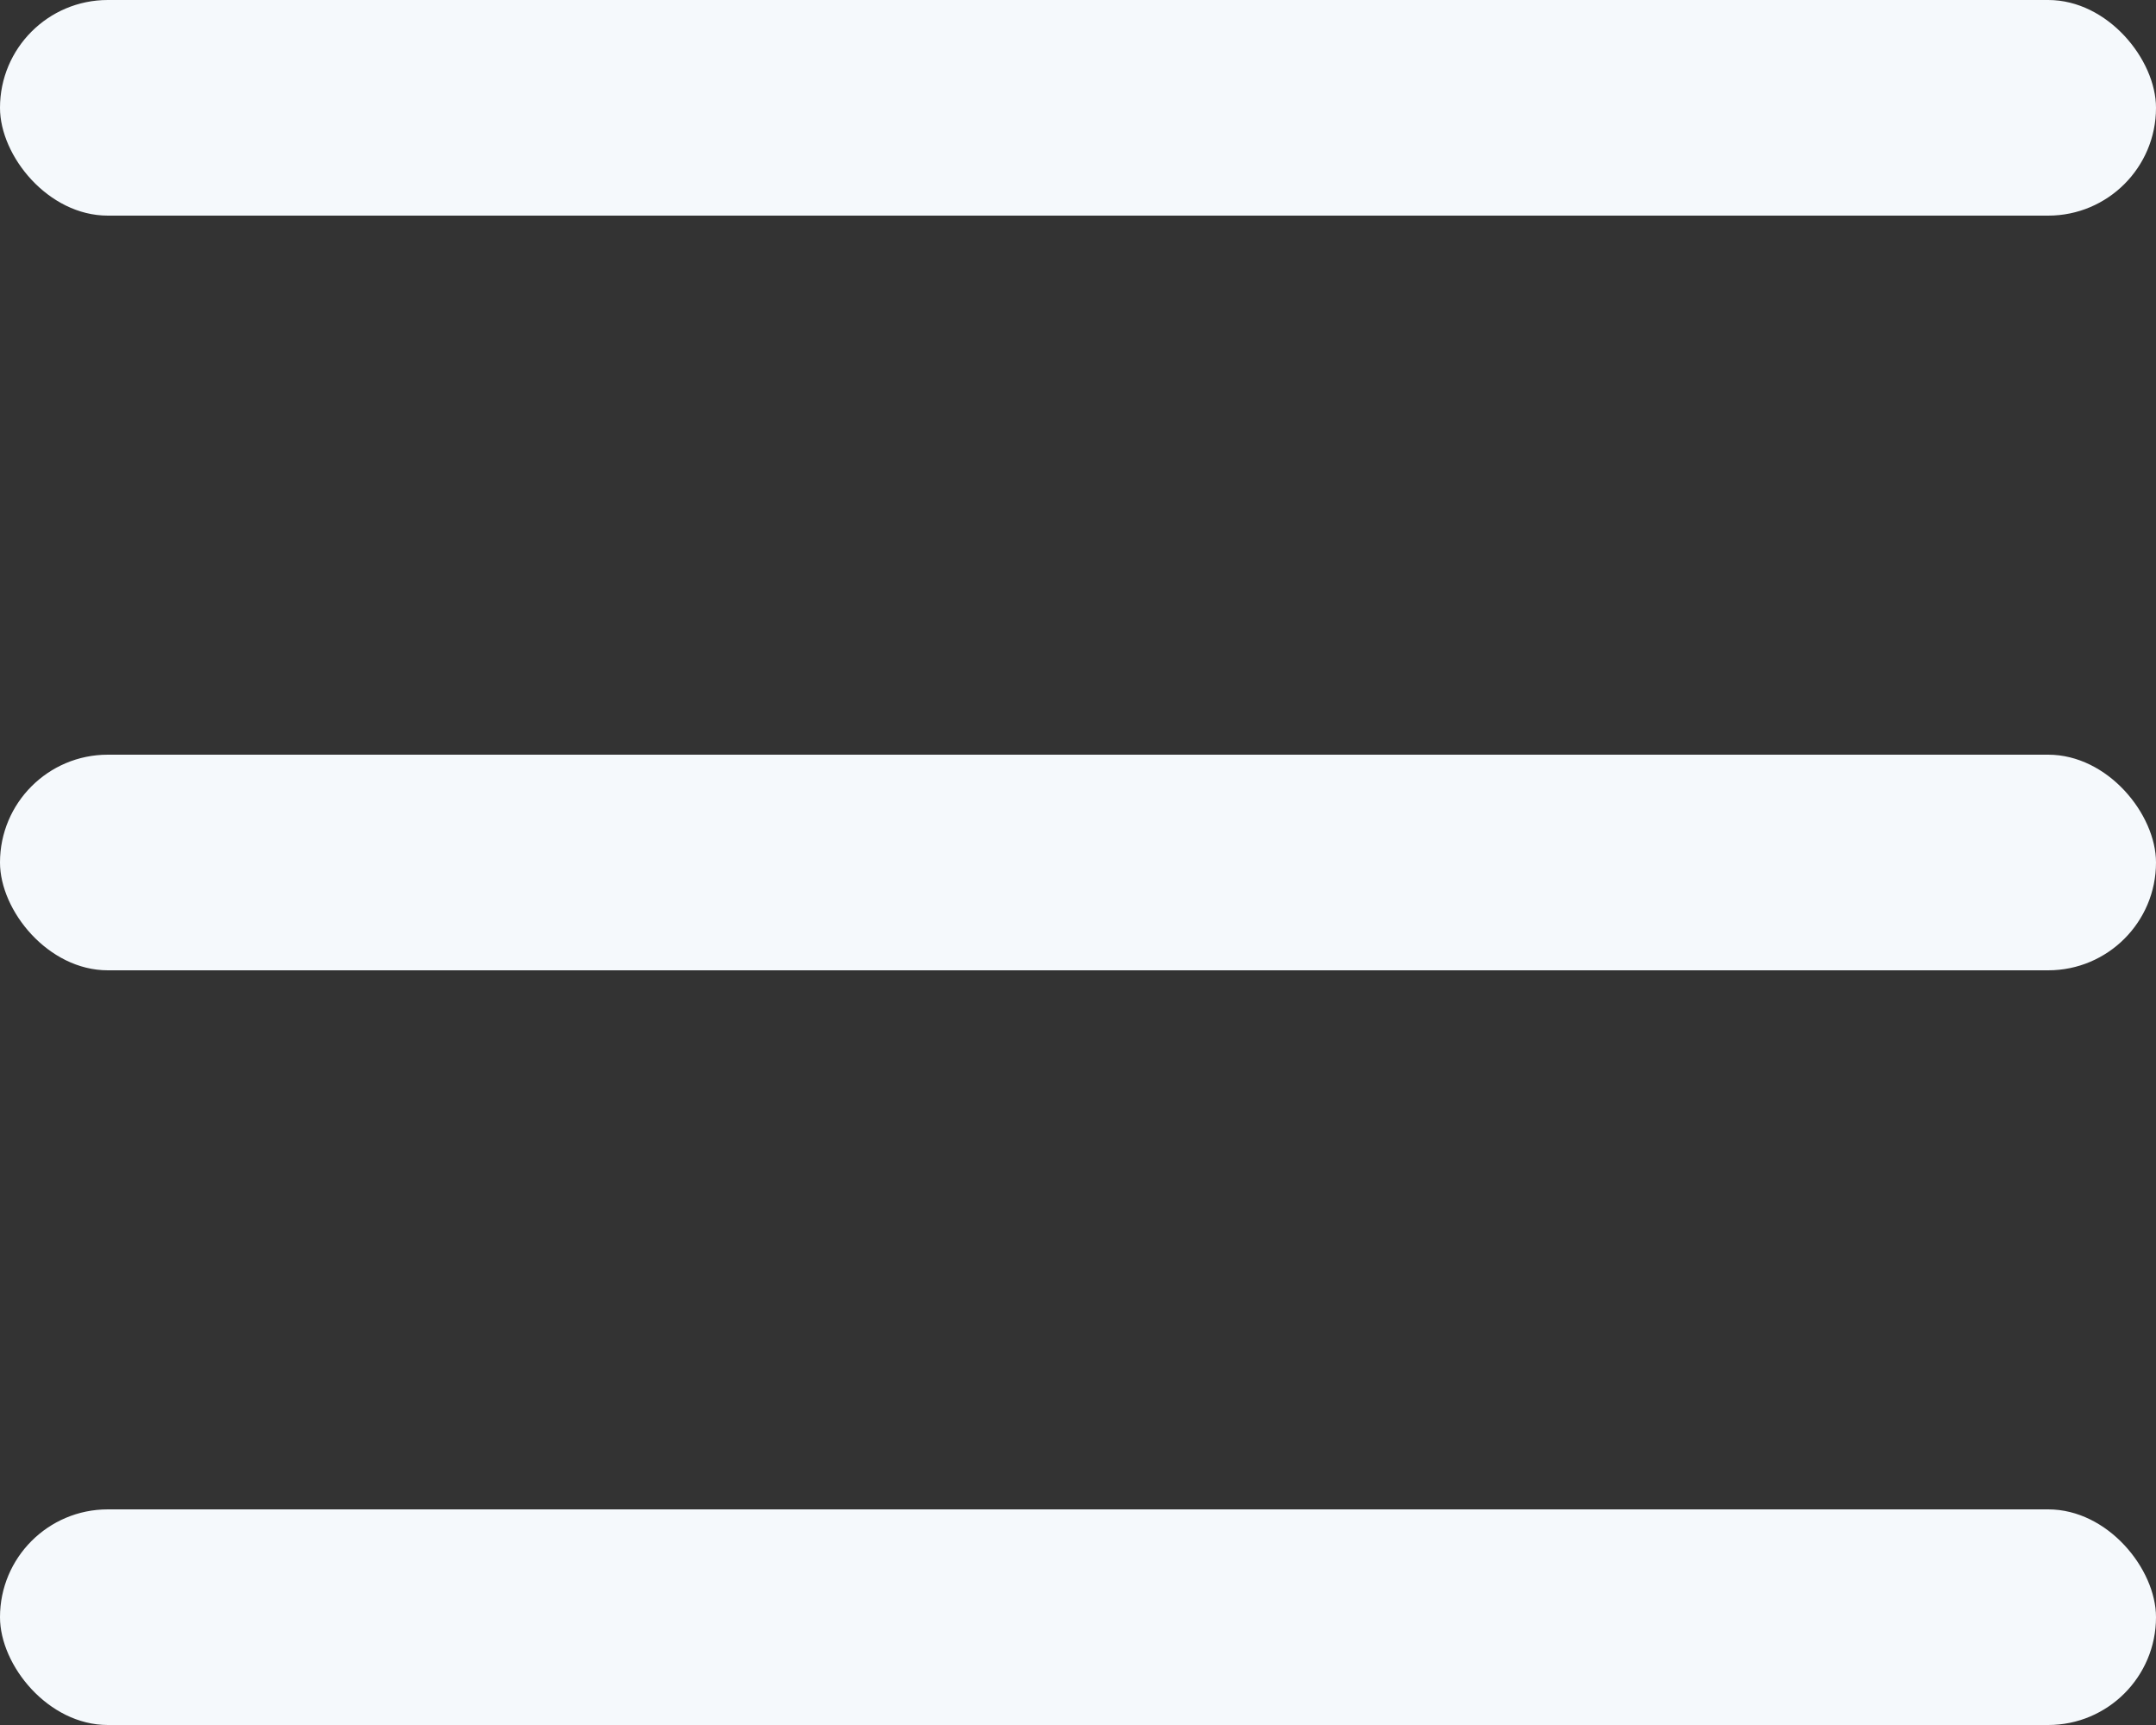
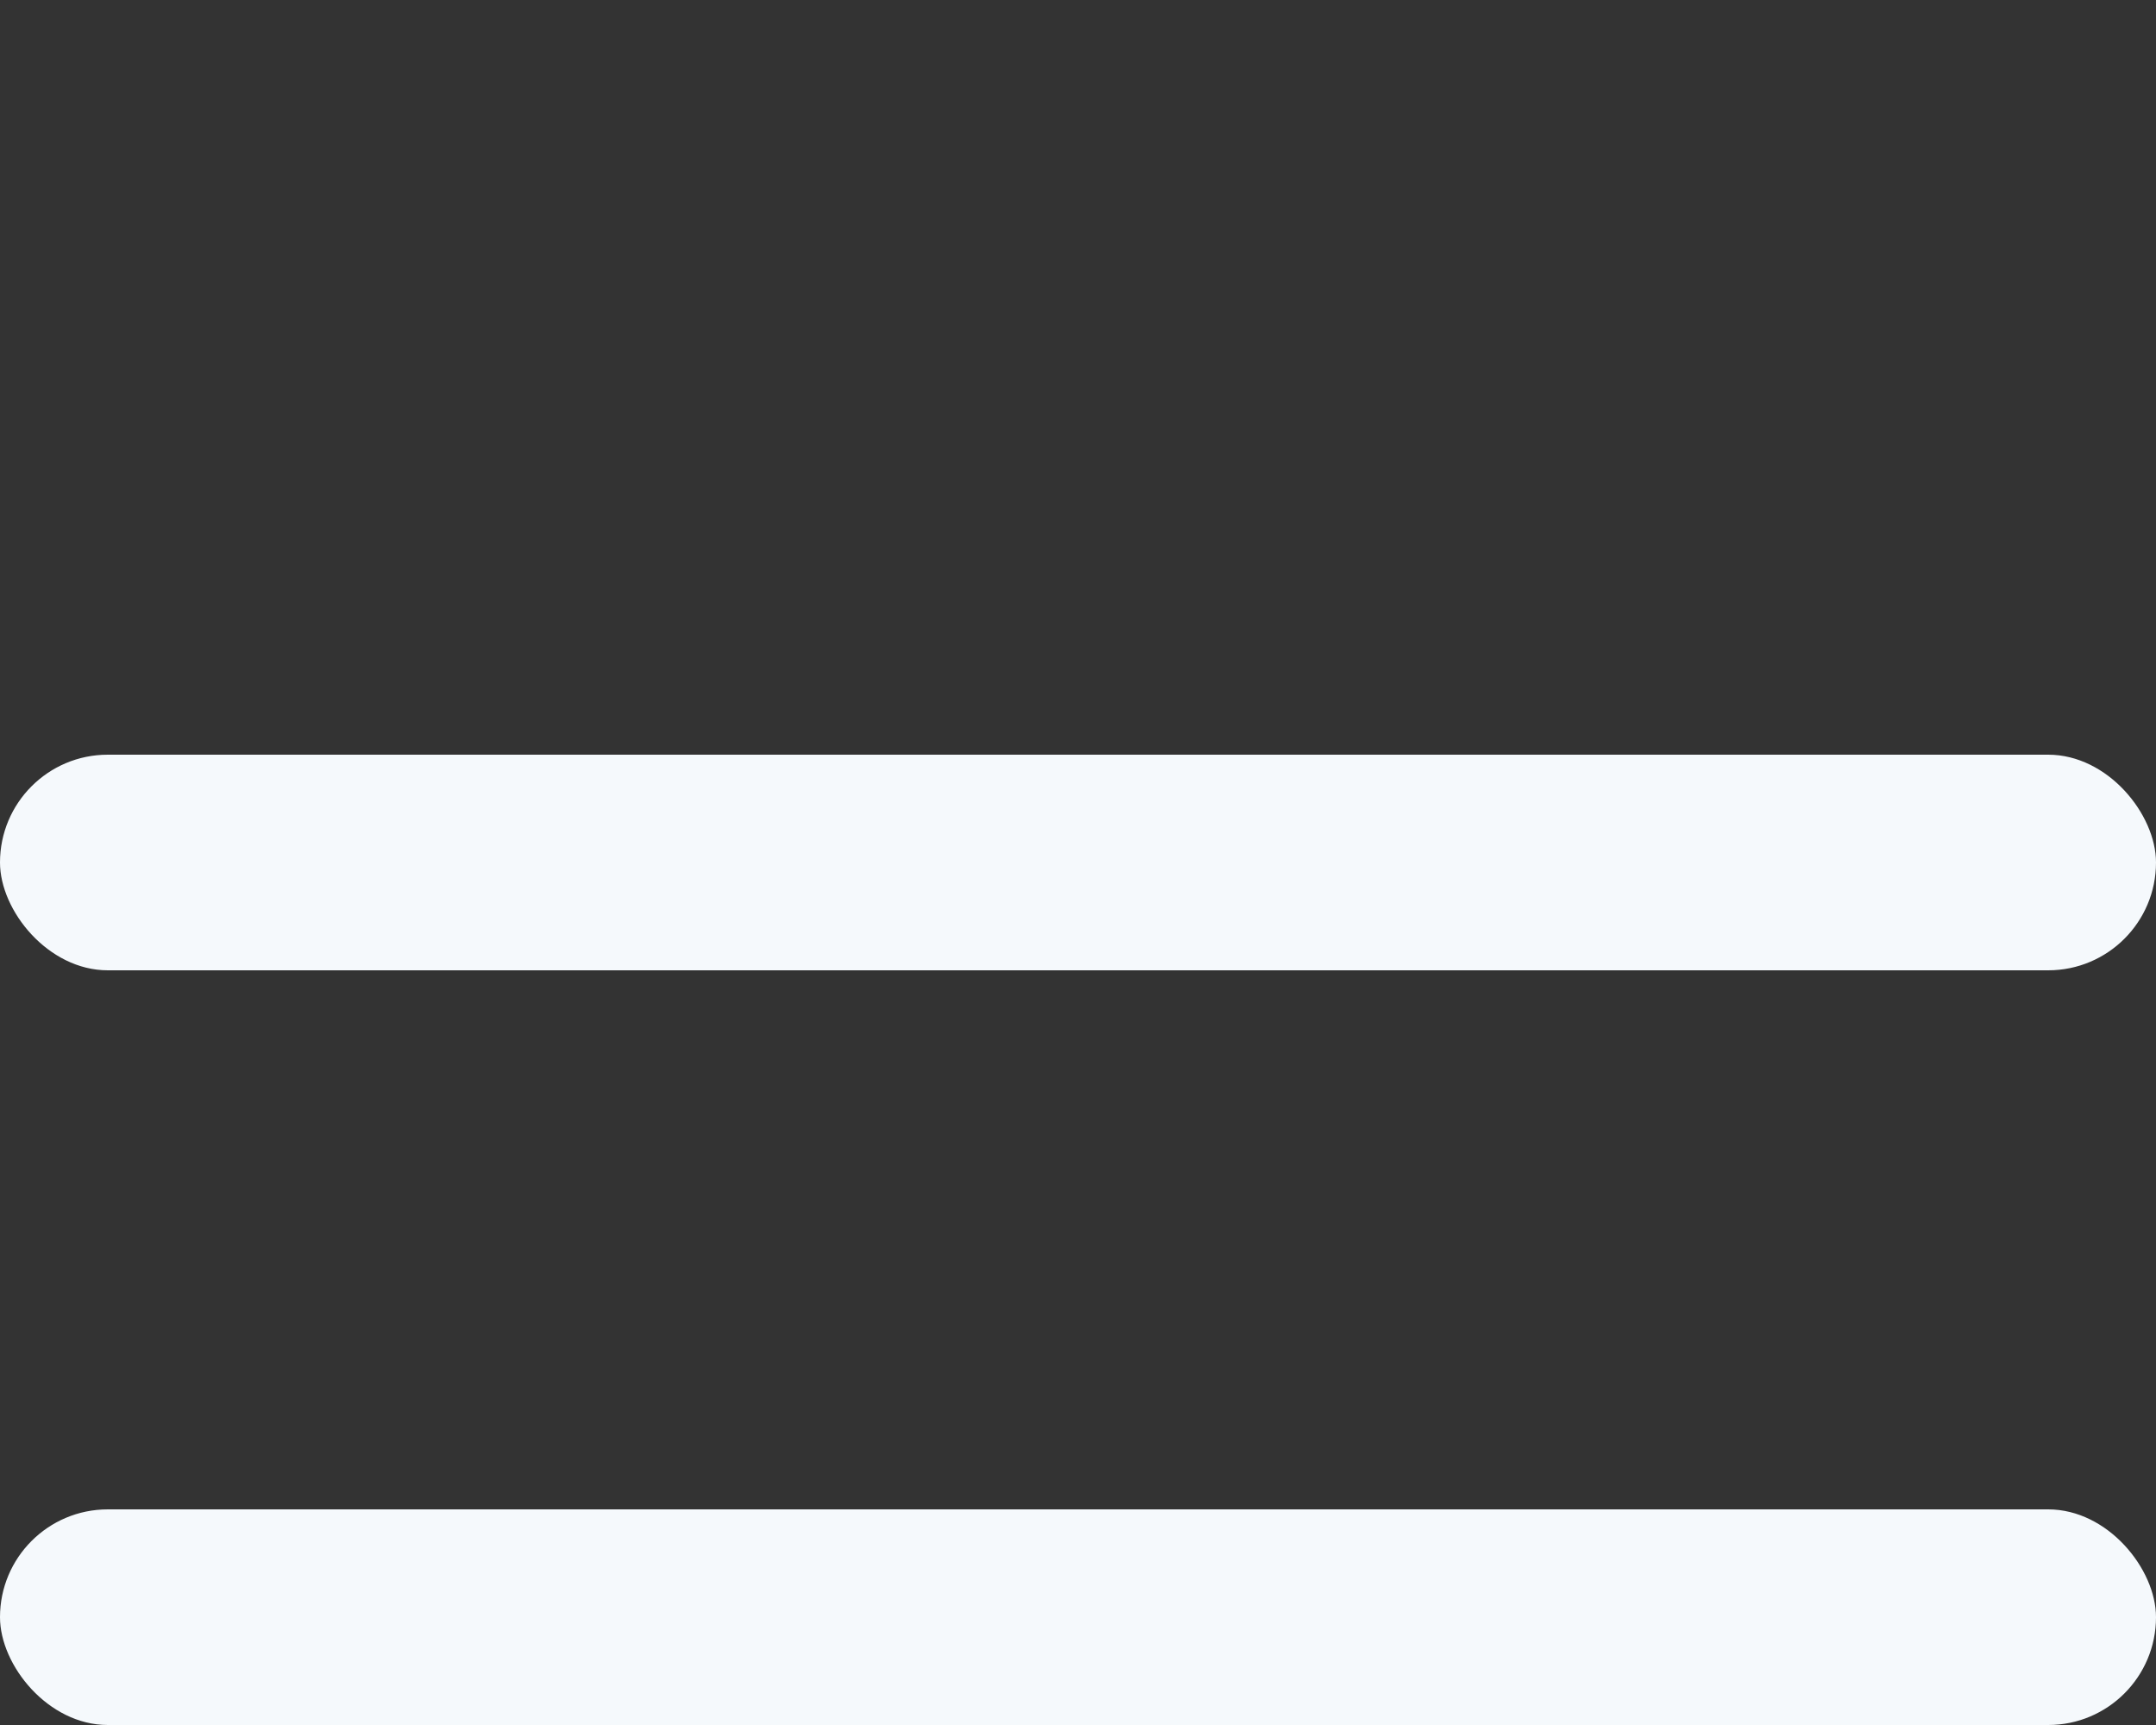
<svg xmlns="http://www.w3.org/2000/svg" width="40" height="32" viewBox="0 0 40 32" fill="none">
  <rect x="0" y="0" width="40" height="32" fill="#333333" stroke="none" />
-   <rect width="40" height="4" rx="2" fill="#F5F9FC" />
  <rect y="14" width="40" height="4" rx="2" fill="#F5F9FC" />
  <rect y="28" width="40" height="4" rx="2" fill="#F5F9FC" />
</svg>